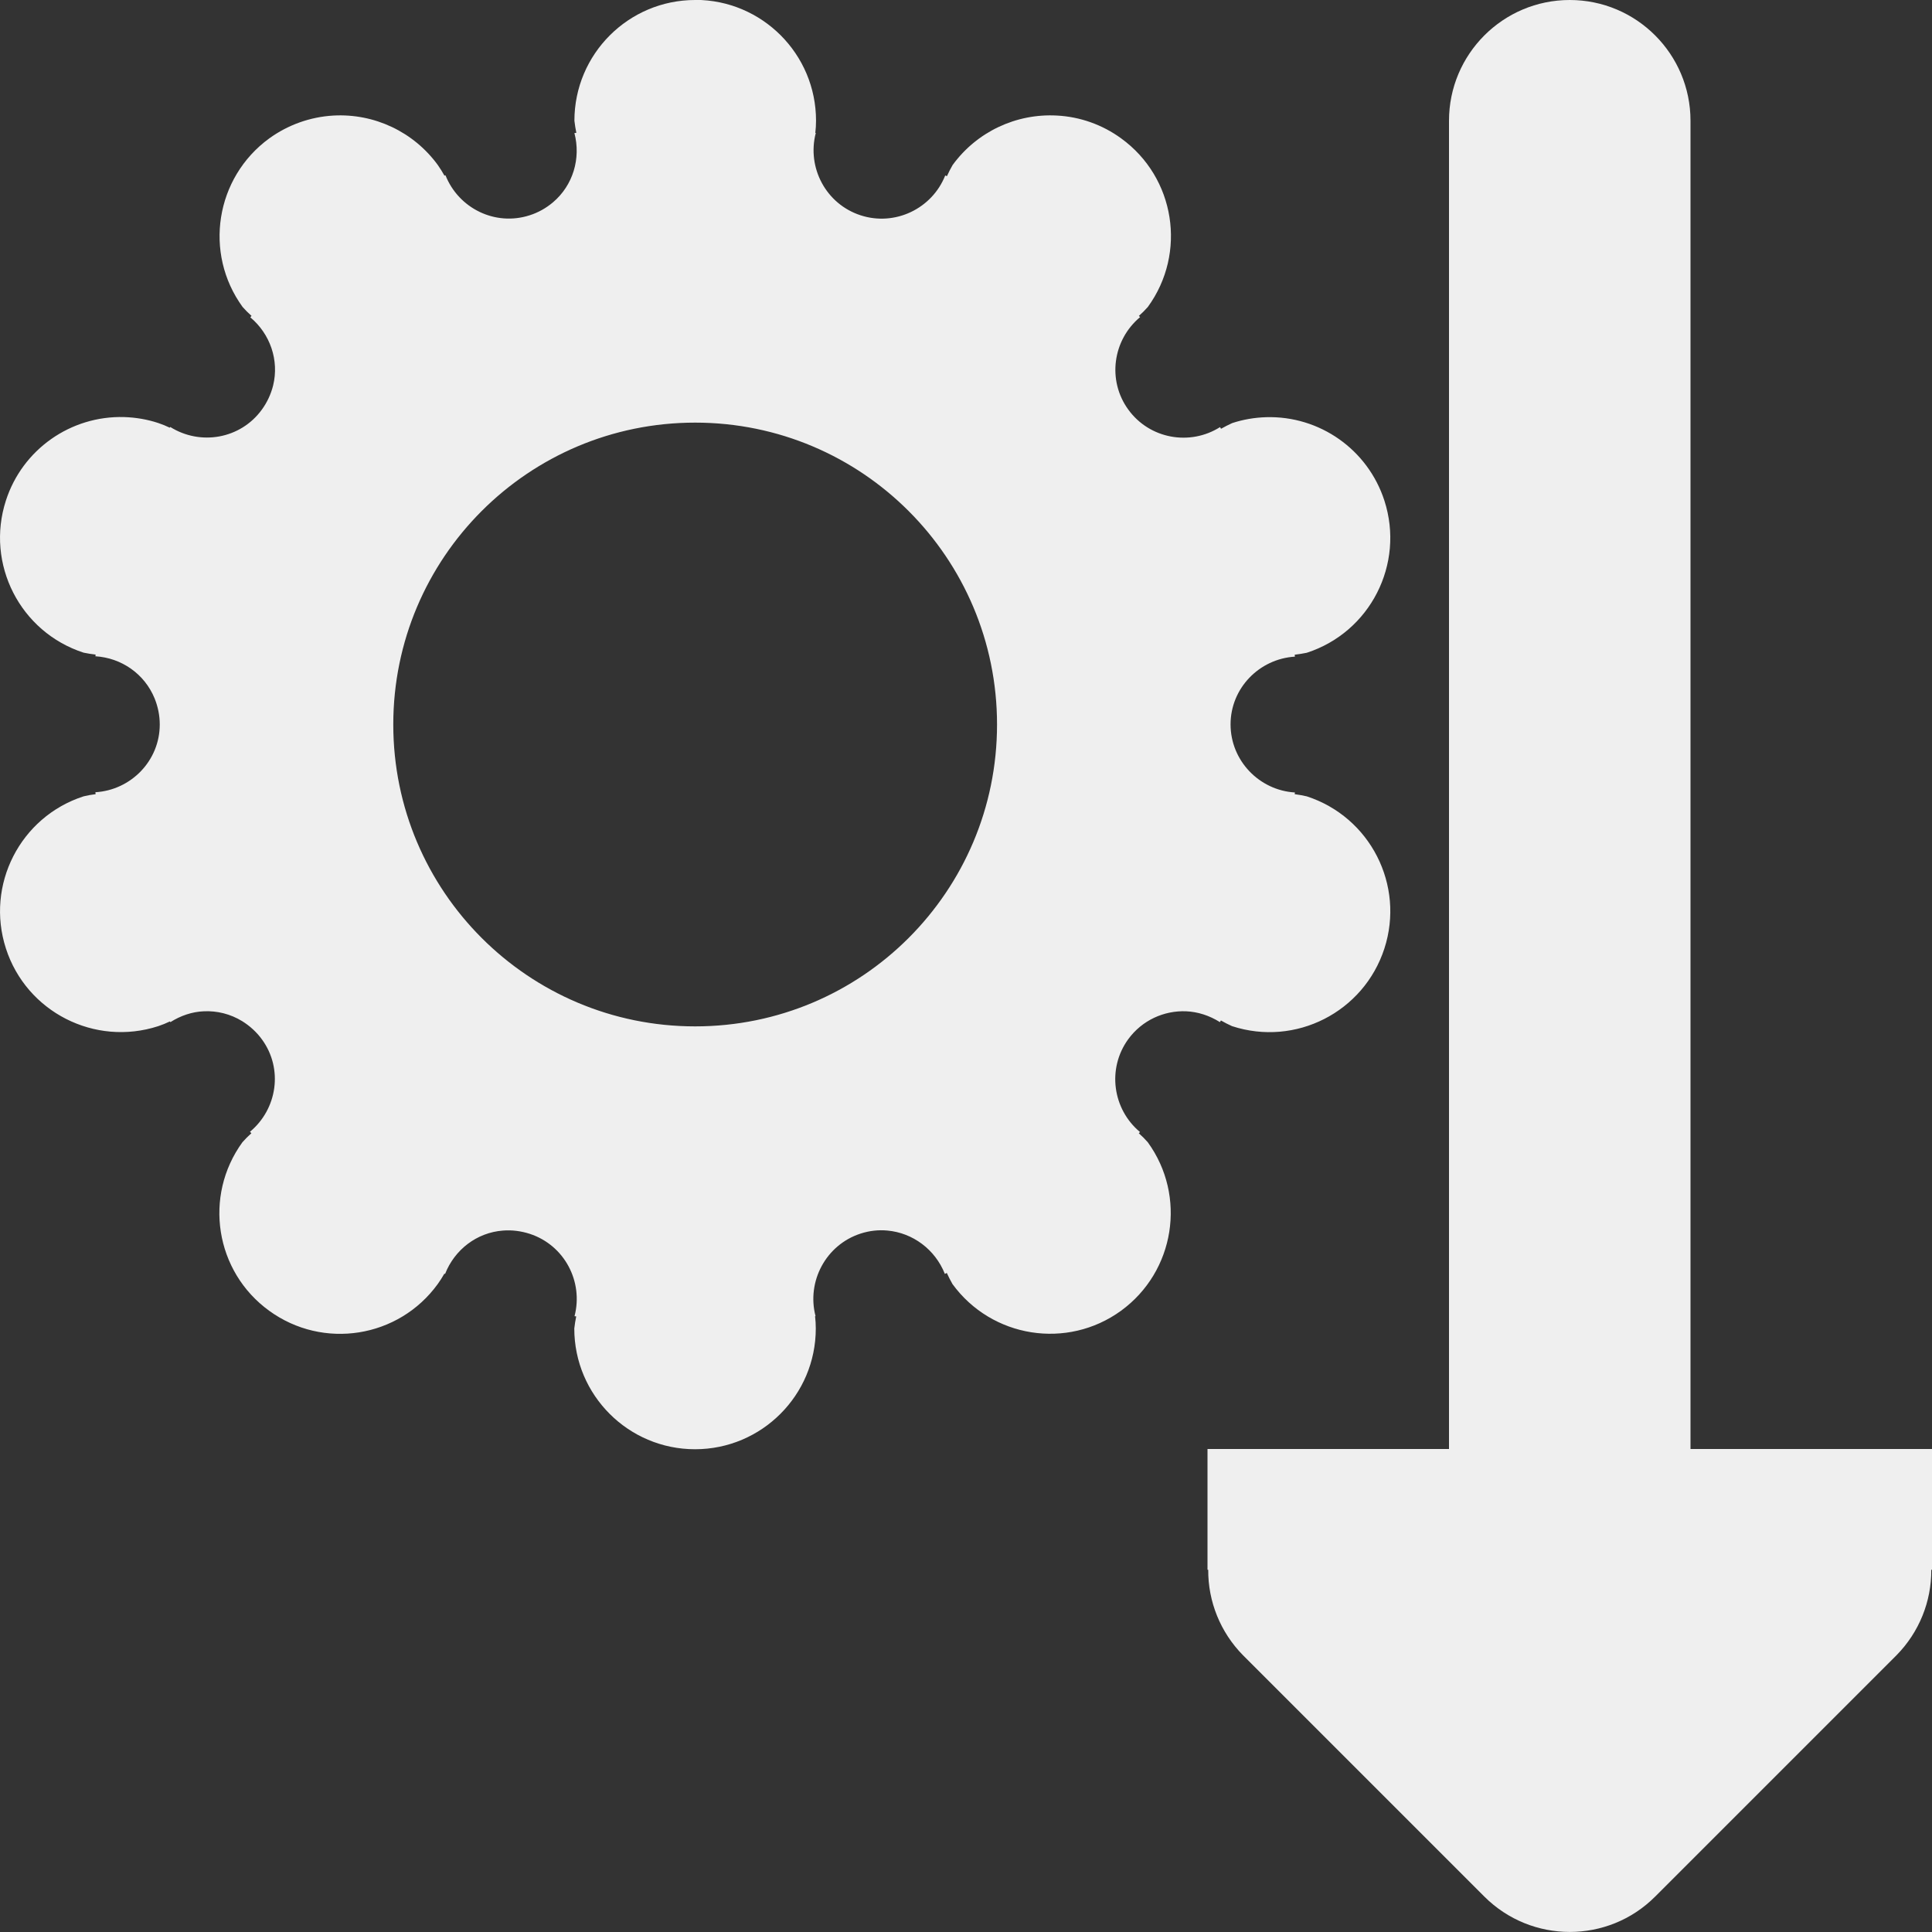
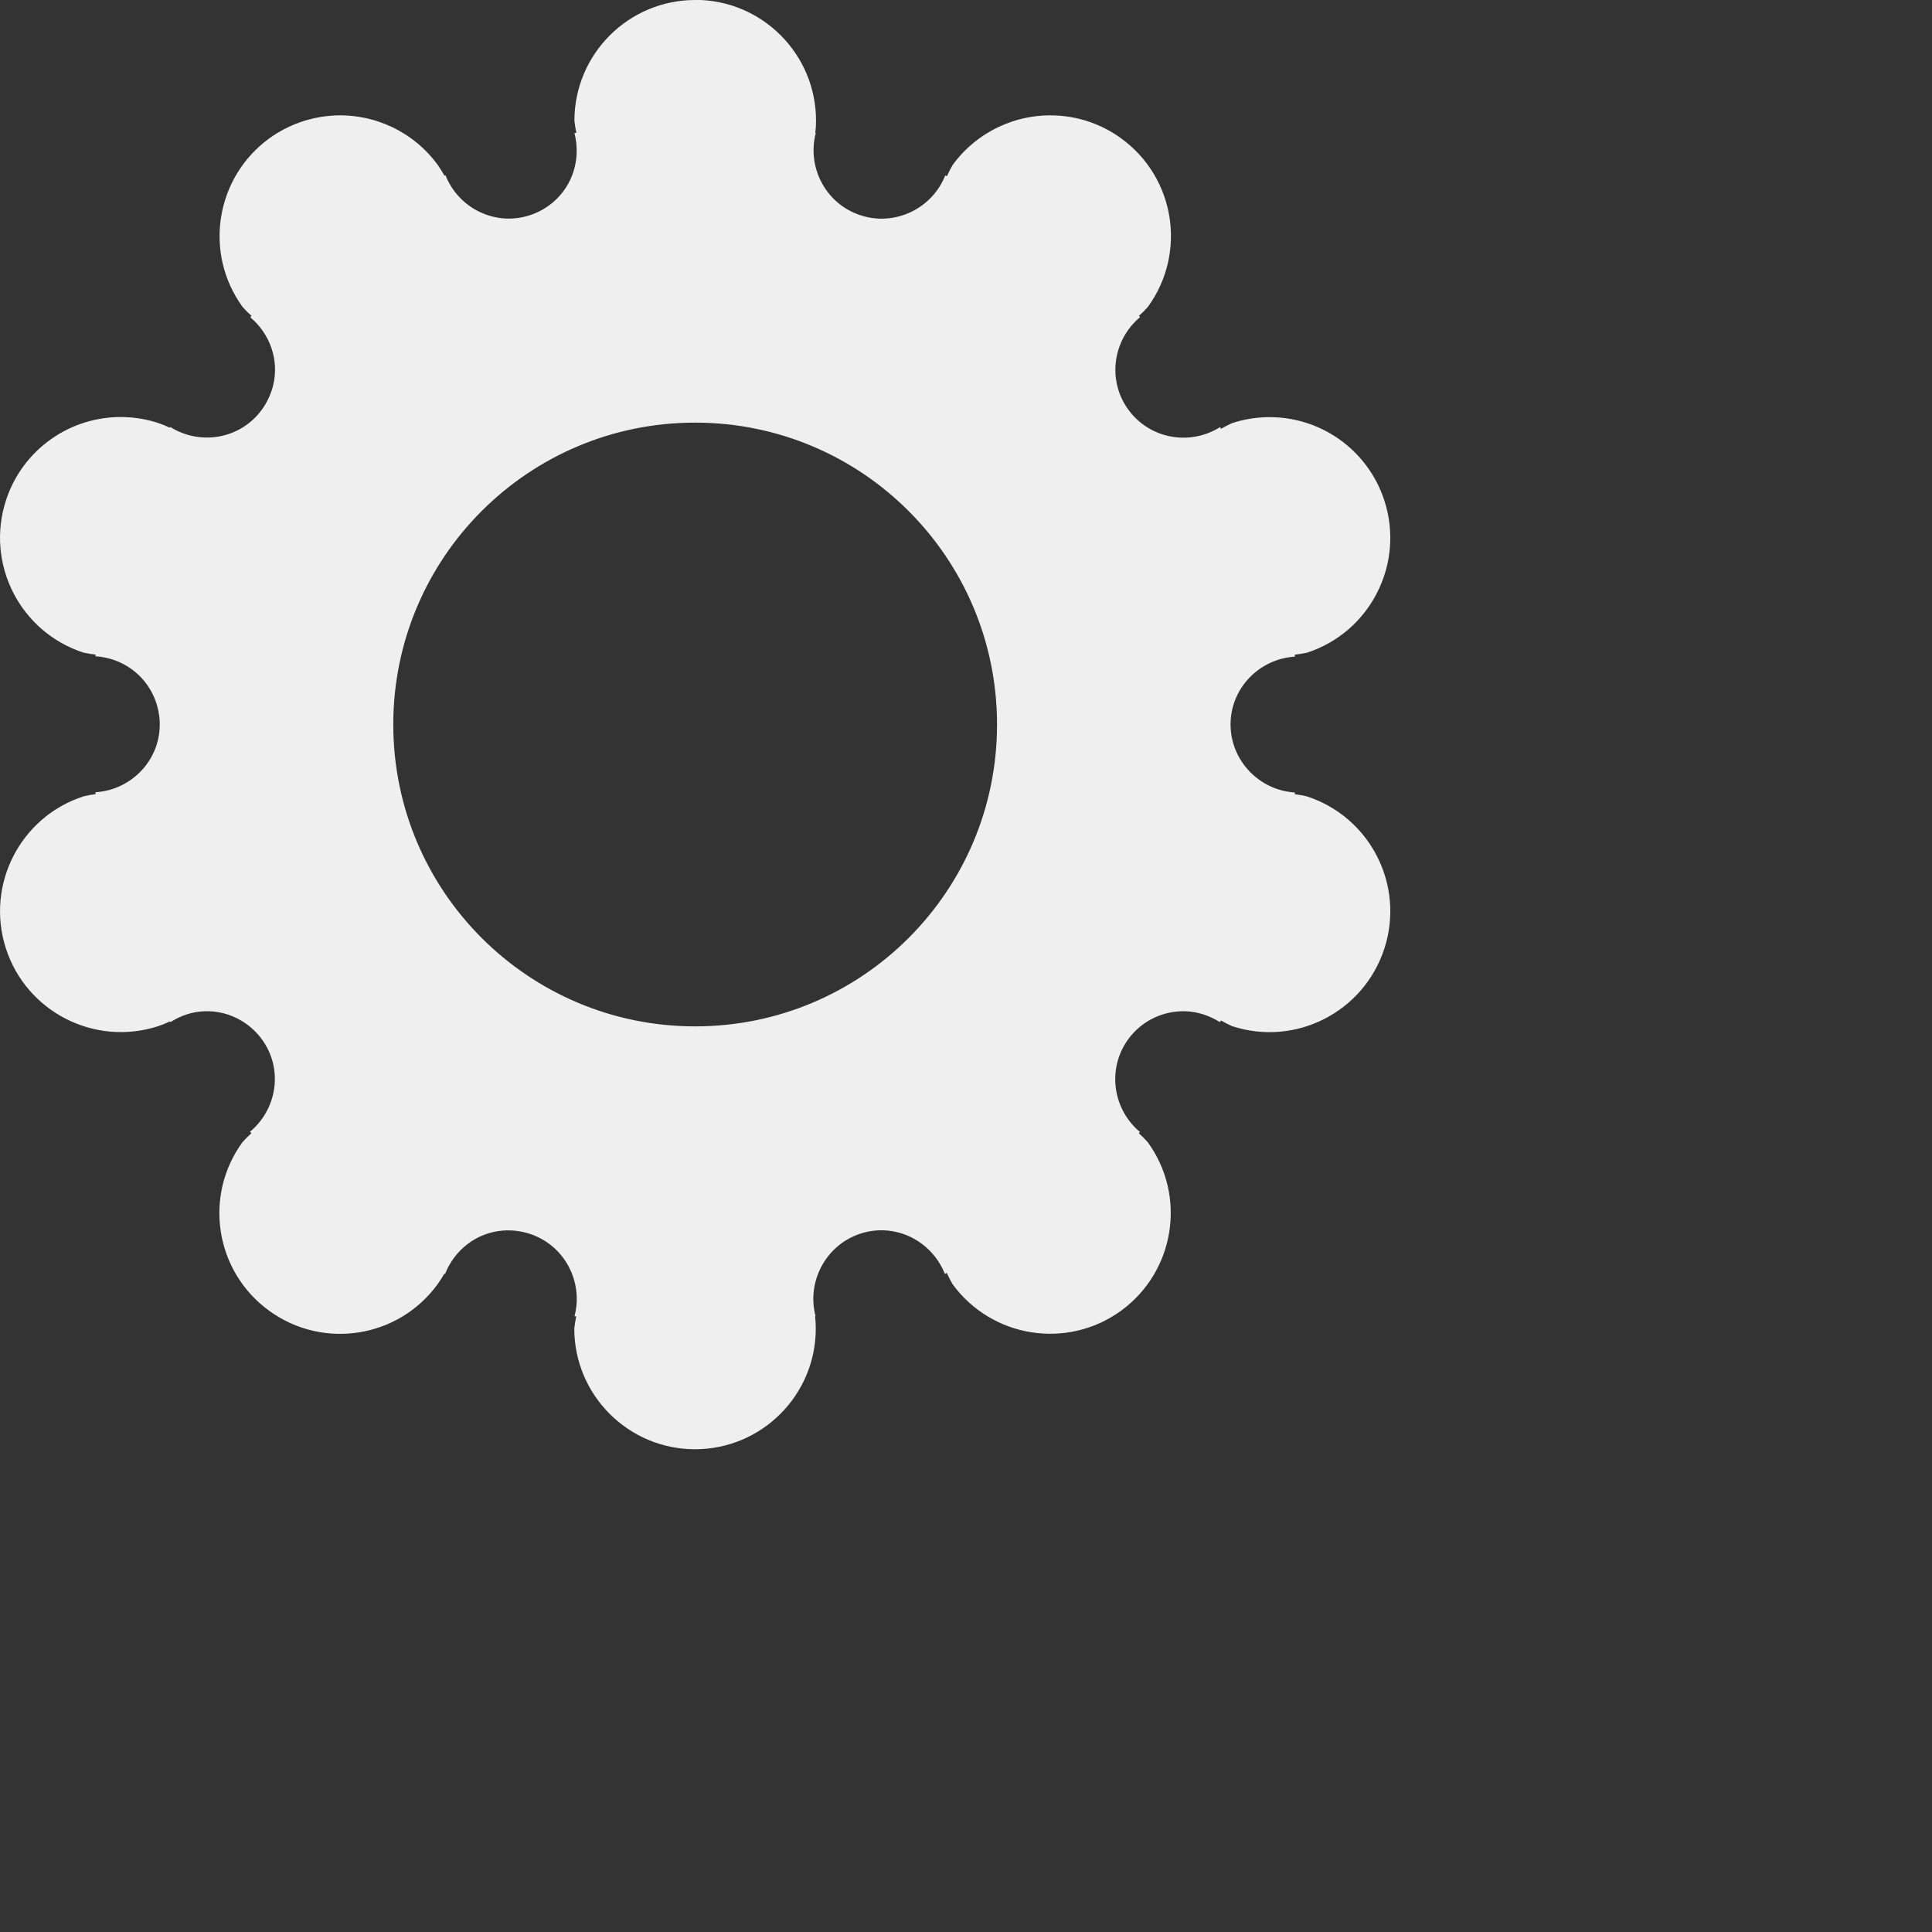
<svg xmlns="http://www.w3.org/2000/svg" viewBox="0 0 16 16">
  <rect x="0" y="0" width="16" height="16" fill="#333333" stroke="none" />
  <g fill="#efefef">
    <path d="m5.757 0c-.552 0-1.0.448-1 1 .004.033.009.067.016.1-.005.001-.011.001-.016.002.055.209-.011.433-.178.574-.057.048-.123.085-.193.107-.285.092-.588-.057-.697-.332-.003.001-.005.003-.008.004-.017-.03-.035-.06-.055-.088-.2-.275-.526-.429-.865-.41-.192.011-.376.077-.531.189-.446.325-.545.95-.221 1.396.023.026.048.051.074.074-.003.004-.006.008-.01.012.164.137.24.355.189.564-.018.072-.05.141-.094.201-.176.242-.508.3-.758.143-.001.002-.003.004-.004.006-.031-.015-.063-.028-.096-.039-.091-.03-.186-.046-.281-.049-.444-.013-.844.269-.98.691-.17.525.117 1.089.643 1.26.033.007.066.012.1.016-.001.005-.001.009-.002.014.216.013.407.146.49.348.028.069.043.142.043.217-0.0.3-.238.543-.533.561.001.005.001.01.002.016-.034.004-.067.01-.1.018-.525.17-.813.734-.643 1.26.17.526.736.814 1.262.643.033-.011.065-.024.096-.039.001.002.003.004.004.006.085-.054.18-.086.277-.09.11-.005.22.022.318.082.063.039.121.092.164.152.176.242.127.575-.1.764l.012.012c-.026.023-.051.048-.074.074-.325.447-.226 1.072.221 1.396.447.325 1.072.226 1.396-.221.02-.028.038-.056.055-.086.002.001.004.001.006.002.079-.201.263-.343.48-.359.074-.006.15.004.221.027.286.093.446.394.371.682.005.001.009.001.014.002-.007.033-.012.066-.016.1 0 .552.448 1 1 1 .552 0 1-.448 1-1-0-.034-.002-.068-.006-.102.001-0.0.003 0.0.004 0-.075-.288.086-.591.373-.684.074-.024.149-.032.223-.025.208.019.394.155.475.359.005-.002.01-.005.016-.008.014.031.03.062.047.092.325.446.95.545 1.396.221.446-.325.545-.95.221-1.396-.023-.026-.048-.051-.074-.074.003-.003.007-.006.01-.01-.227-.189-.274-.525-.098-.768.115-.158.297-.239.479-.232.097.004.194.035.281.09.003-.005.005-.009.008-.014.03.017.06.033.092.047.526.172 1.091-.116 1.262-.643.17-.525-.117-1.089-.643-1.26-.033-.008-.066-.013-.1-.018.001-.005.001-.009.002-.014-.296-.018-.533-.264-.533-.564 0-.3.238-.543.533-.561-.001-.005-.001-.01-.002-.016.033-.004.067-.009.1-.016.525-.17.813-.734.643-1.26-.137-.423-.536-.704-.98-.691-.096.003-.19.019-.281.049-.031.014-.062.03-.092.047-.003-.005-.005-.009-.008-.014-.25.158-.584.098-.76-.145-.176-.242-.129-.577.098-.766-.003-.003-.007-.006-.01-.01.026-.023.051-.048.074-.074.325-.447.226-1.072-.221-1.396-.155-.113-.34-.179-.531-.189-.339-.019-.665.135-.865.41-.017.03-.033.06-.047.092-.005-.002-.009-.004-.014-.006-.109.275-.416.423-.701.33-.286-.093-.446-.394-.371-.682-.001-0-.003 0-.004 0 .004-.033.006-.068.006-.102 0-.552-.448-1-1-1zm0 3.5c1.381 0 2.5 1.119 2.5 2.5s-1.119 2.5-2.5 2.5c-1.381 0-2.5-1.119-2.5-2.5s1.119-2.5 2.5-2.5z" />
-     <path d="m13 0c-.552 0-1 .448-1 1v11h-1-1v1h.006c-.002.264.102.519.287.707l2 2c.391.39 1.024.39 1.414 0l2-2c.185-.188.289-.443.287-.707h.006v-1h-1-1v-11c0-.552-.448-1-1-1z" />
  </g>
</svg>